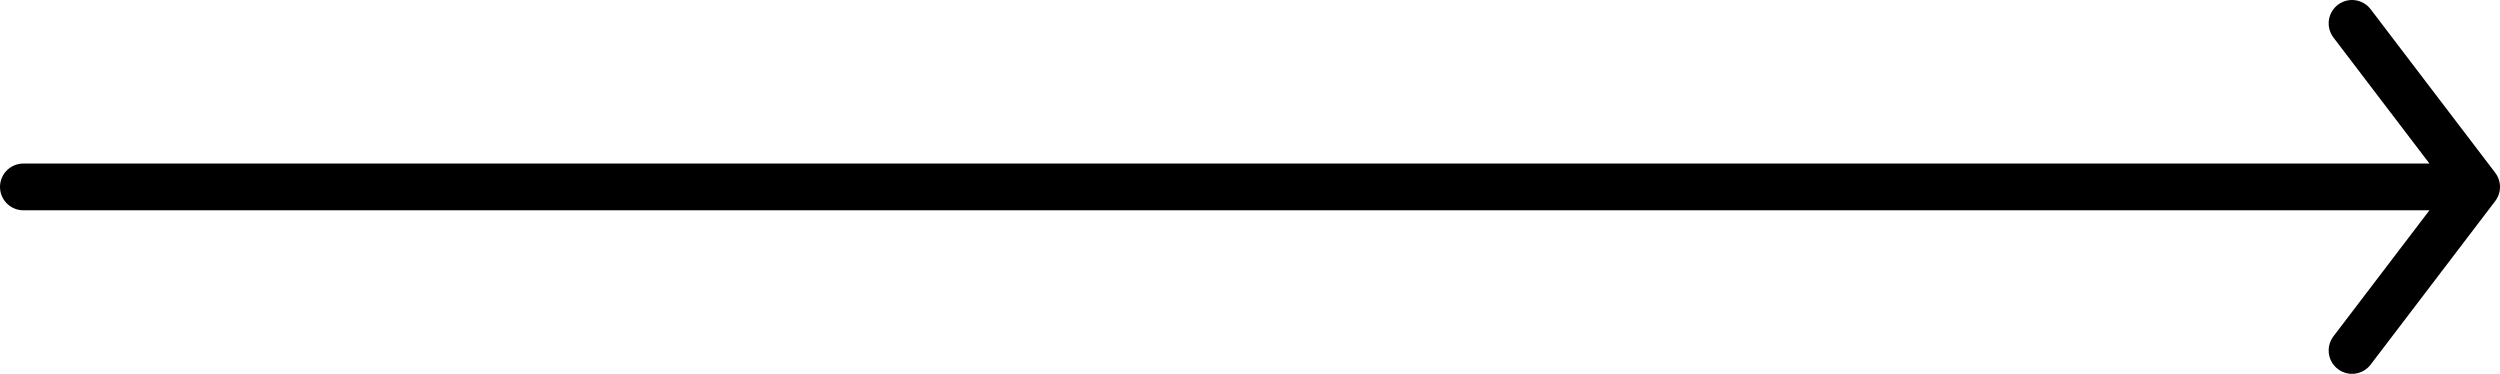
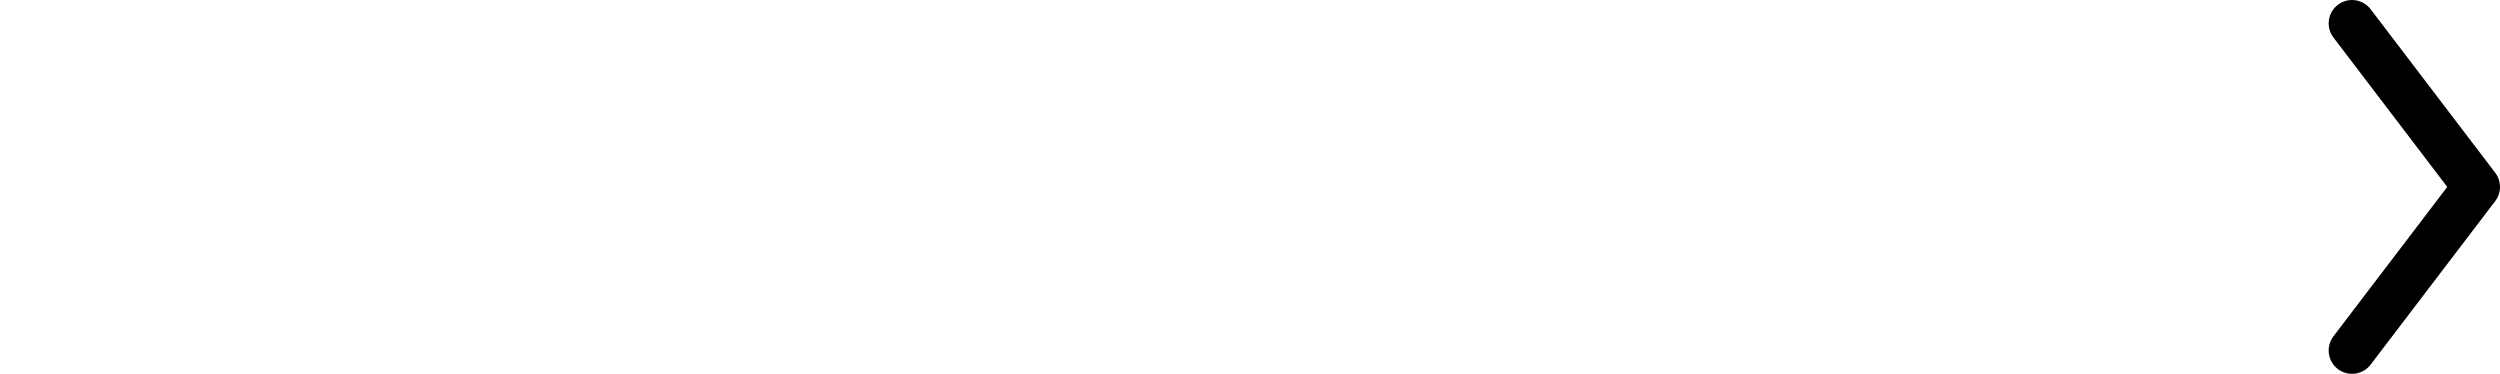
<svg xmlns="http://www.w3.org/2000/svg" width="107" height="16" viewBox="0 0 107 16" fill="none">
-   <path d="M1 8H106M106 8L100.667 15M106 8L100.667 1" stroke="black" stroke-width="2" stroke-linecap="round" stroke-linejoin="round" />
+   <path d="M1 8M106 8L100.667 15M106 8L100.667 1" stroke="black" stroke-width="2" stroke-linecap="round" stroke-linejoin="round" />
</svg>